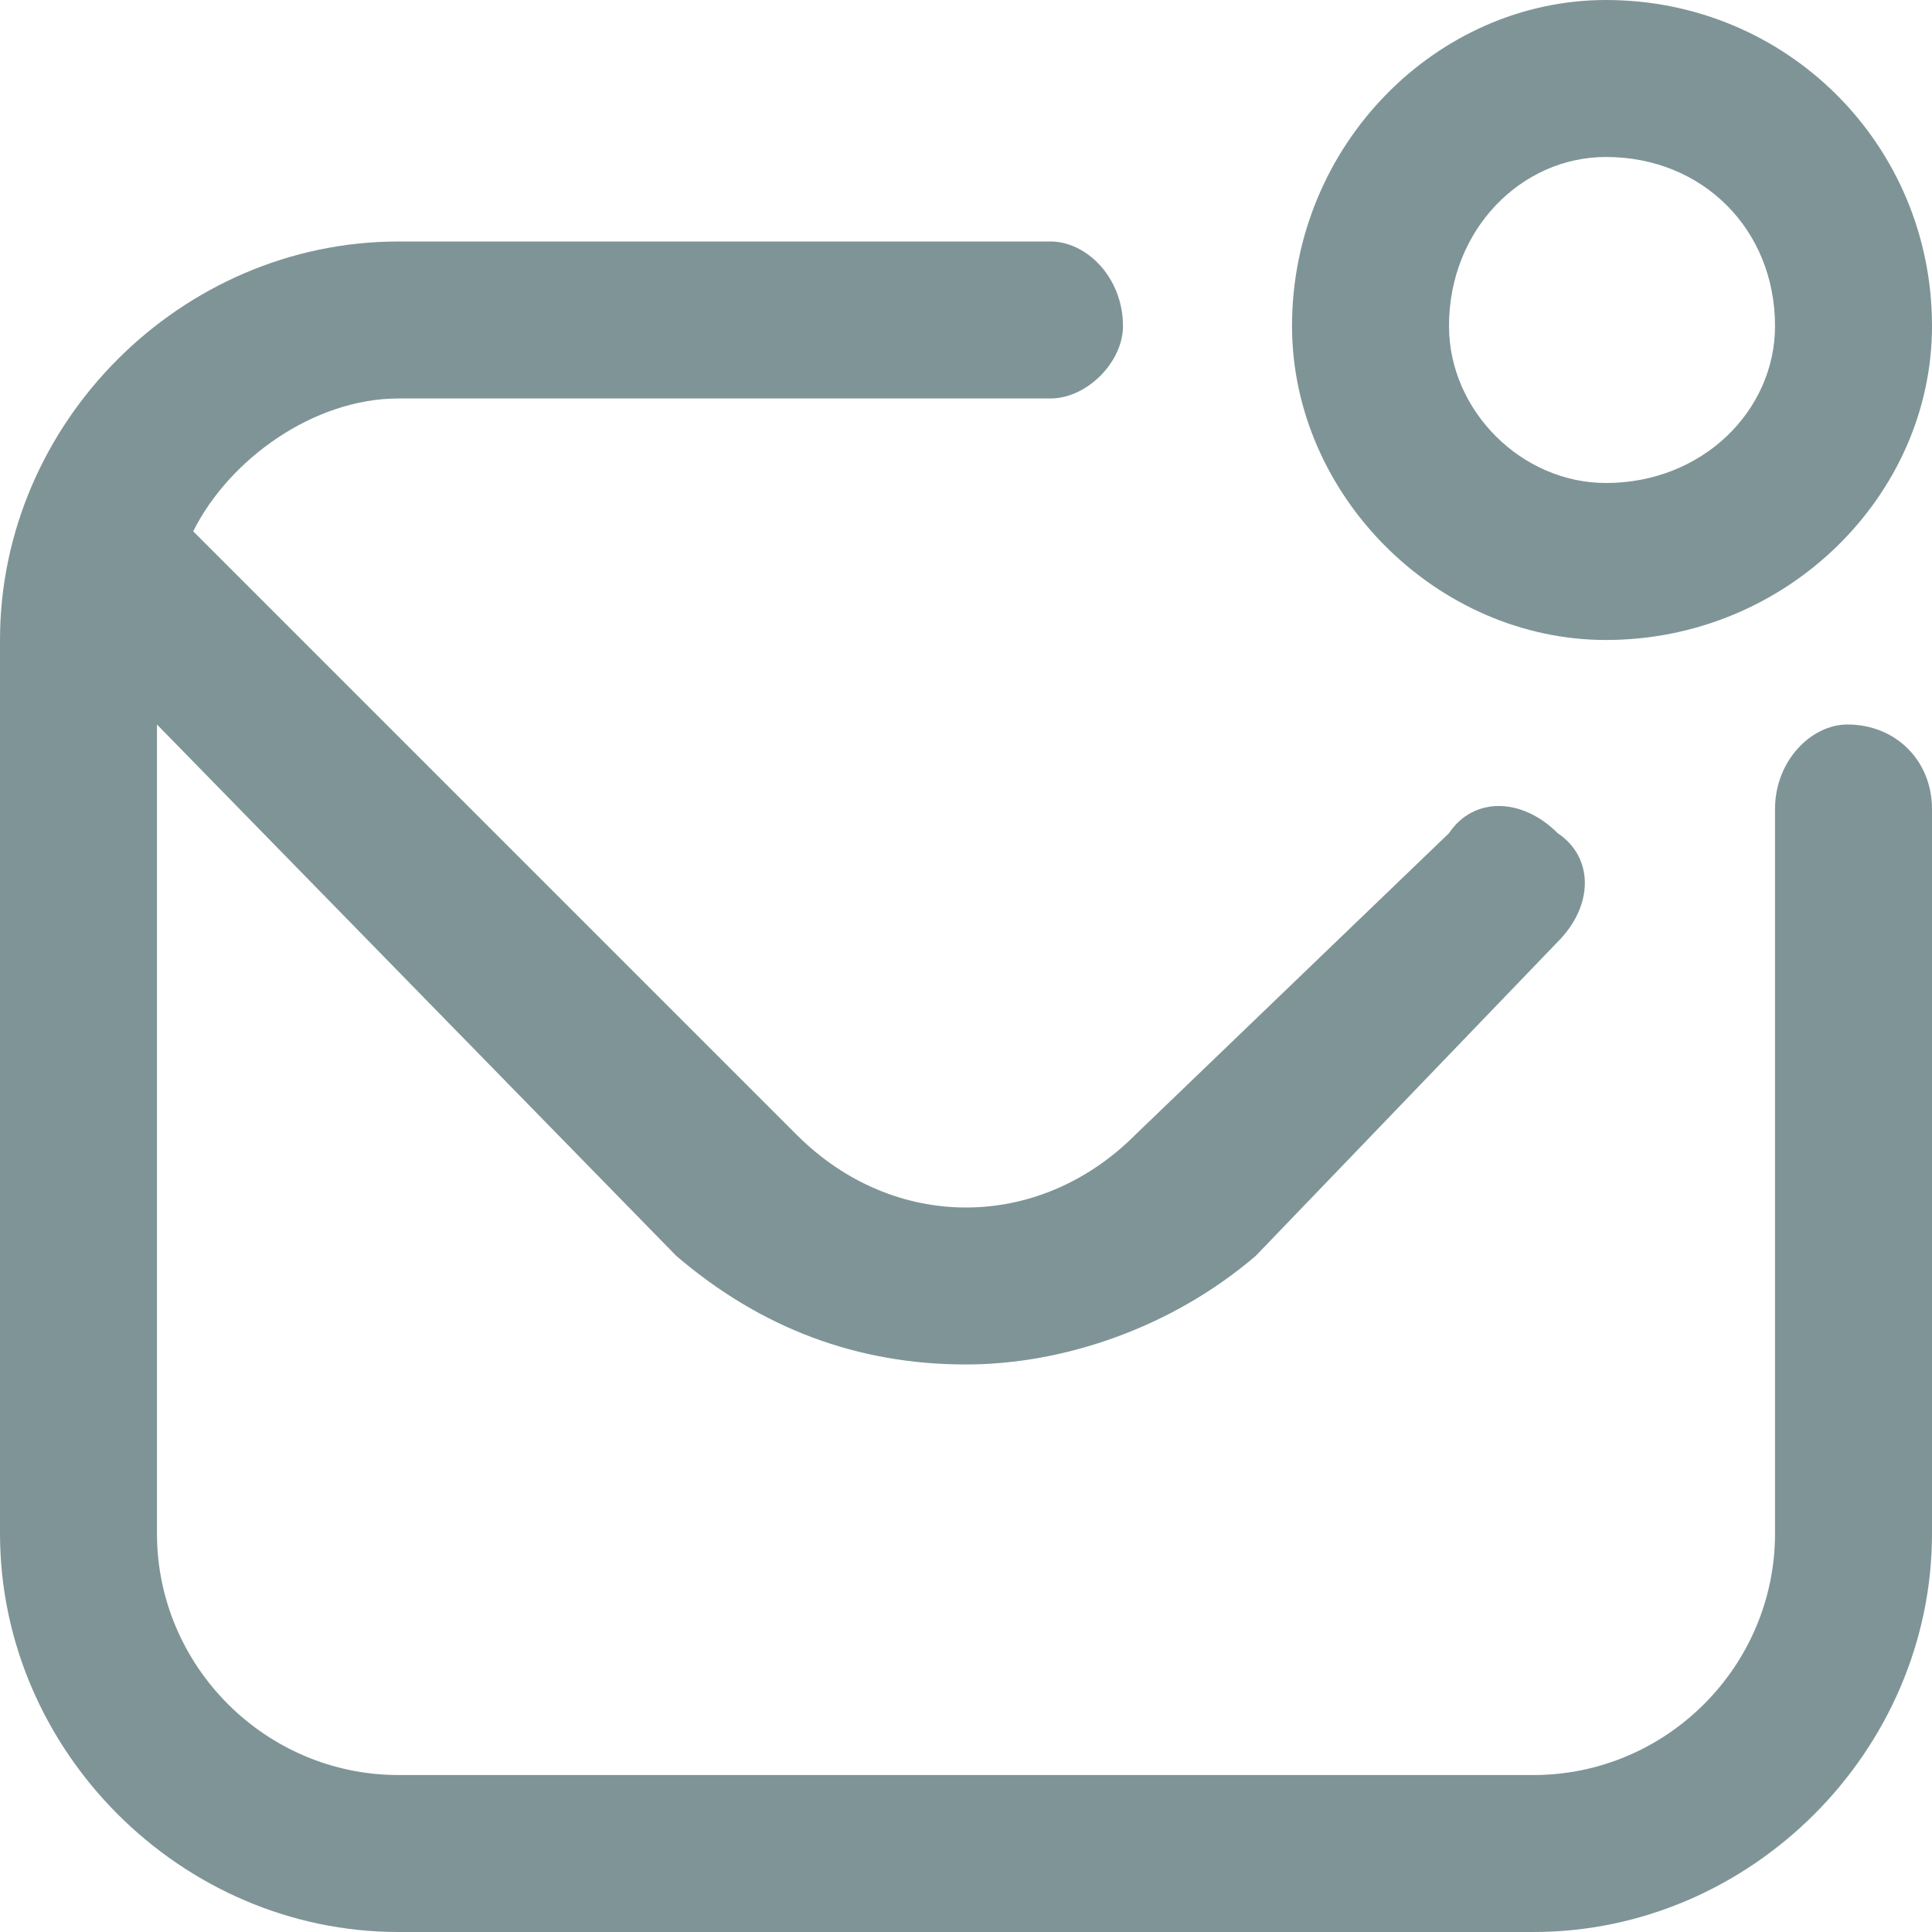
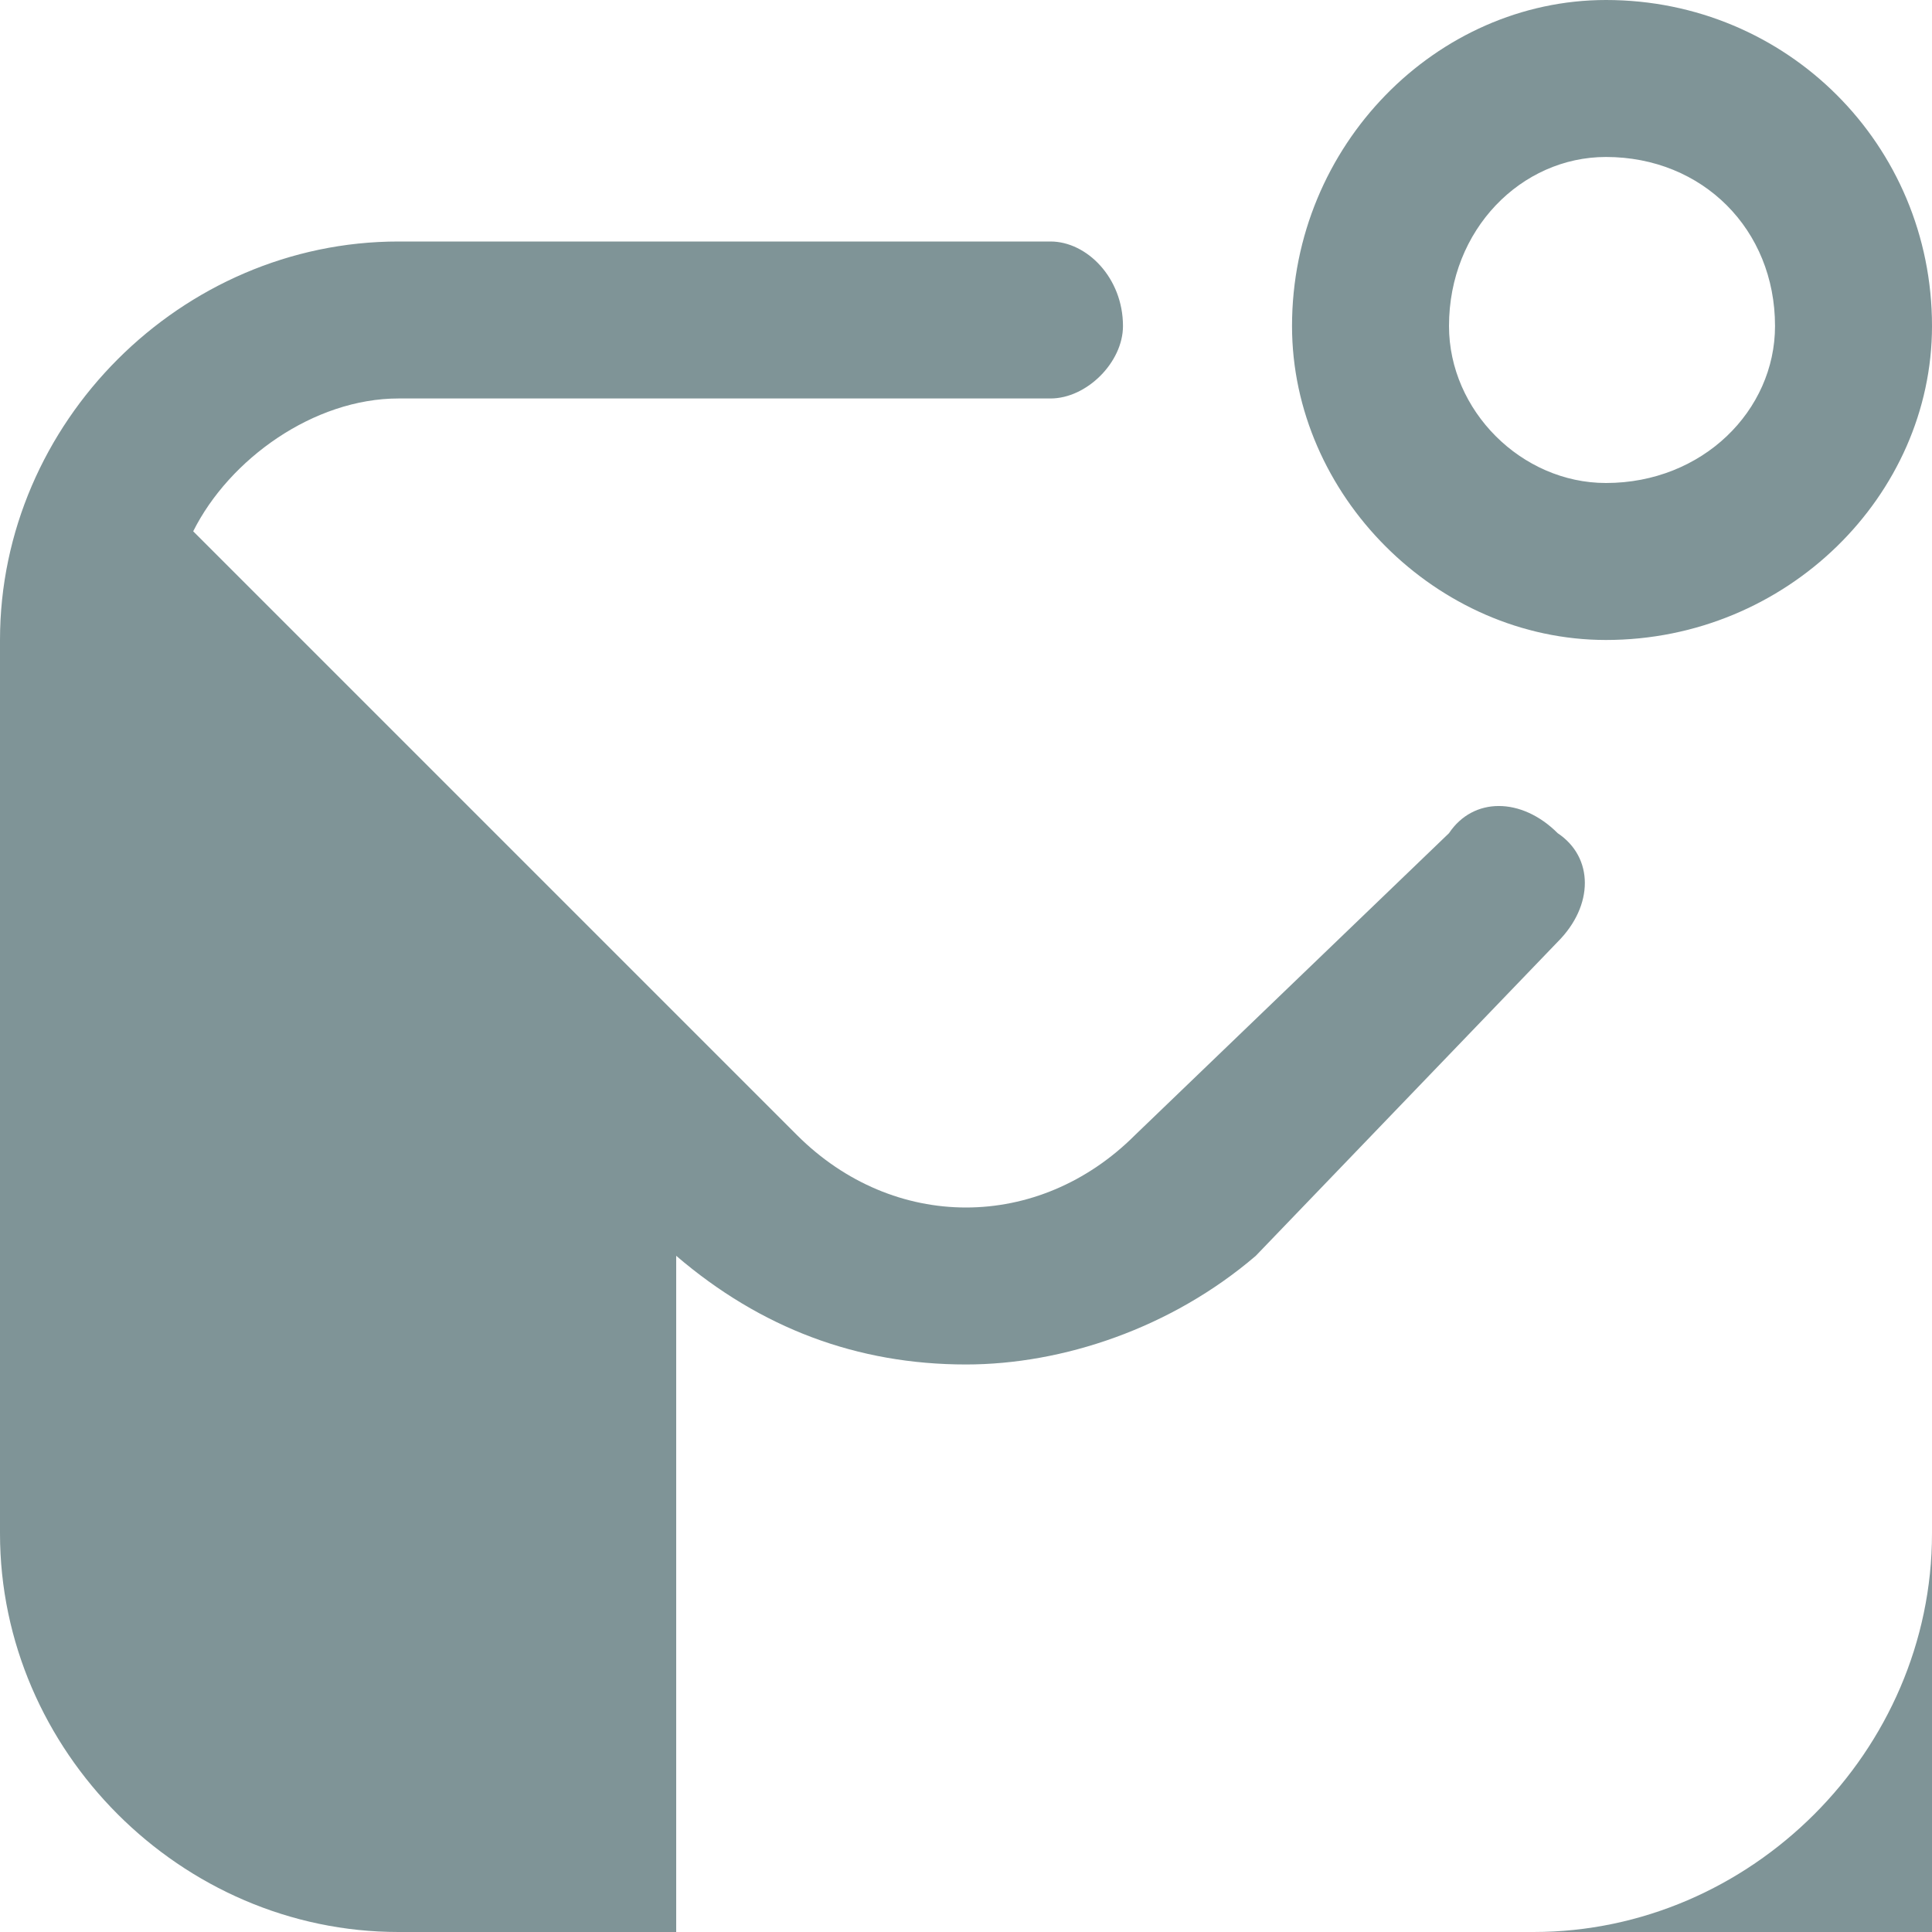
<svg xmlns="http://www.w3.org/2000/svg" version="1.2" viewBox="0 0 16 16" width="16" height="16">
  <title>image</title>
  <style>
		.s0 { opacity: .5;fill: #002a30 } 
	</style>
-   <path class="s0" d="m16 6.7v6c0 1.8-1.5 3.3-3.3 3.3h-9.4c-1.8 0-3.3-1.5-3.3-3.3v-7.4c0-1.8 1.5-3.3 3.3-3.3h5.4c0.3 0 0.6 0.3 0.6 0.7 0 0.3-0.3 0.6-0.6 0.6h-5.4c-0.7 0-1.4 0.5-1.7 1.1l5 5c0.8 0.8 2 0.8 2.8 0l2.6-2.5c0.2-0.3 0.6-0.3 0.9 0 0.3 0.2 0.3 0.6 0 0.9l-2.5 2.6c-0.7 0.6-1.6 0.9-2.4 0.9-0.9 0-1.7-0.3-2.4-0.9l-4.3-4.4v6.7c0 1.1 0.9 2 2 2h9.4c1.1 0 2-0.9 2-2v-6c0-0.4 0.3-0.7 0.6-0.7 0.4 0 0.7 0.3 0.7 0.7zm-5.3-4c0-1.5 1.2-2.7 2.6-2.7 1.5 0 2.7 1.2 2.7 2.7 0 1.4-1.2 2.6-2.7 2.6-1.4 0-2.6-1.2-2.6-2.6zm1.3 0c0 0.7 0.6 1.3 1.3 1.3 0.8 0 1.4-0.6 1.4-1.3 0-0.8-0.6-1.4-1.4-1.4-0.7 0-1.3 0.6-1.3 1.4z" />
+   <path class="s0" d="m16 6.7v6c0 1.8-1.5 3.3-3.3 3.3h-9.4c-1.8 0-3.3-1.5-3.3-3.3v-7.4c0-1.8 1.5-3.3 3.3-3.3h5.4c0.3 0 0.6 0.3 0.6 0.7 0 0.3-0.3 0.6-0.6 0.6h-5.4c-0.7 0-1.4 0.5-1.7 1.1l5 5c0.8 0.8 2 0.8 2.8 0l2.6-2.5c0.2-0.3 0.6-0.3 0.9 0 0.3 0.2 0.3 0.6 0 0.9l-2.5 2.6c-0.7 0.6-1.6 0.9-2.4 0.9-0.9 0-1.7-0.3-2.4-0.9v6.7c0 1.1 0.9 2 2 2h9.4c1.1 0 2-0.9 2-2v-6c0-0.4 0.3-0.7 0.6-0.7 0.4 0 0.7 0.3 0.7 0.7zm-5.3-4c0-1.5 1.2-2.7 2.6-2.7 1.5 0 2.7 1.2 2.7 2.7 0 1.4-1.2 2.6-2.7 2.6-1.4 0-2.6-1.2-2.6-2.6zm1.3 0c0 0.7 0.6 1.3 1.3 1.3 0.8 0 1.4-0.6 1.4-1.3 0-0.8-0.6-1.4-1.4-1.4-0.7 0-1.3 0.6-1.3 1.4z" />
</svg>